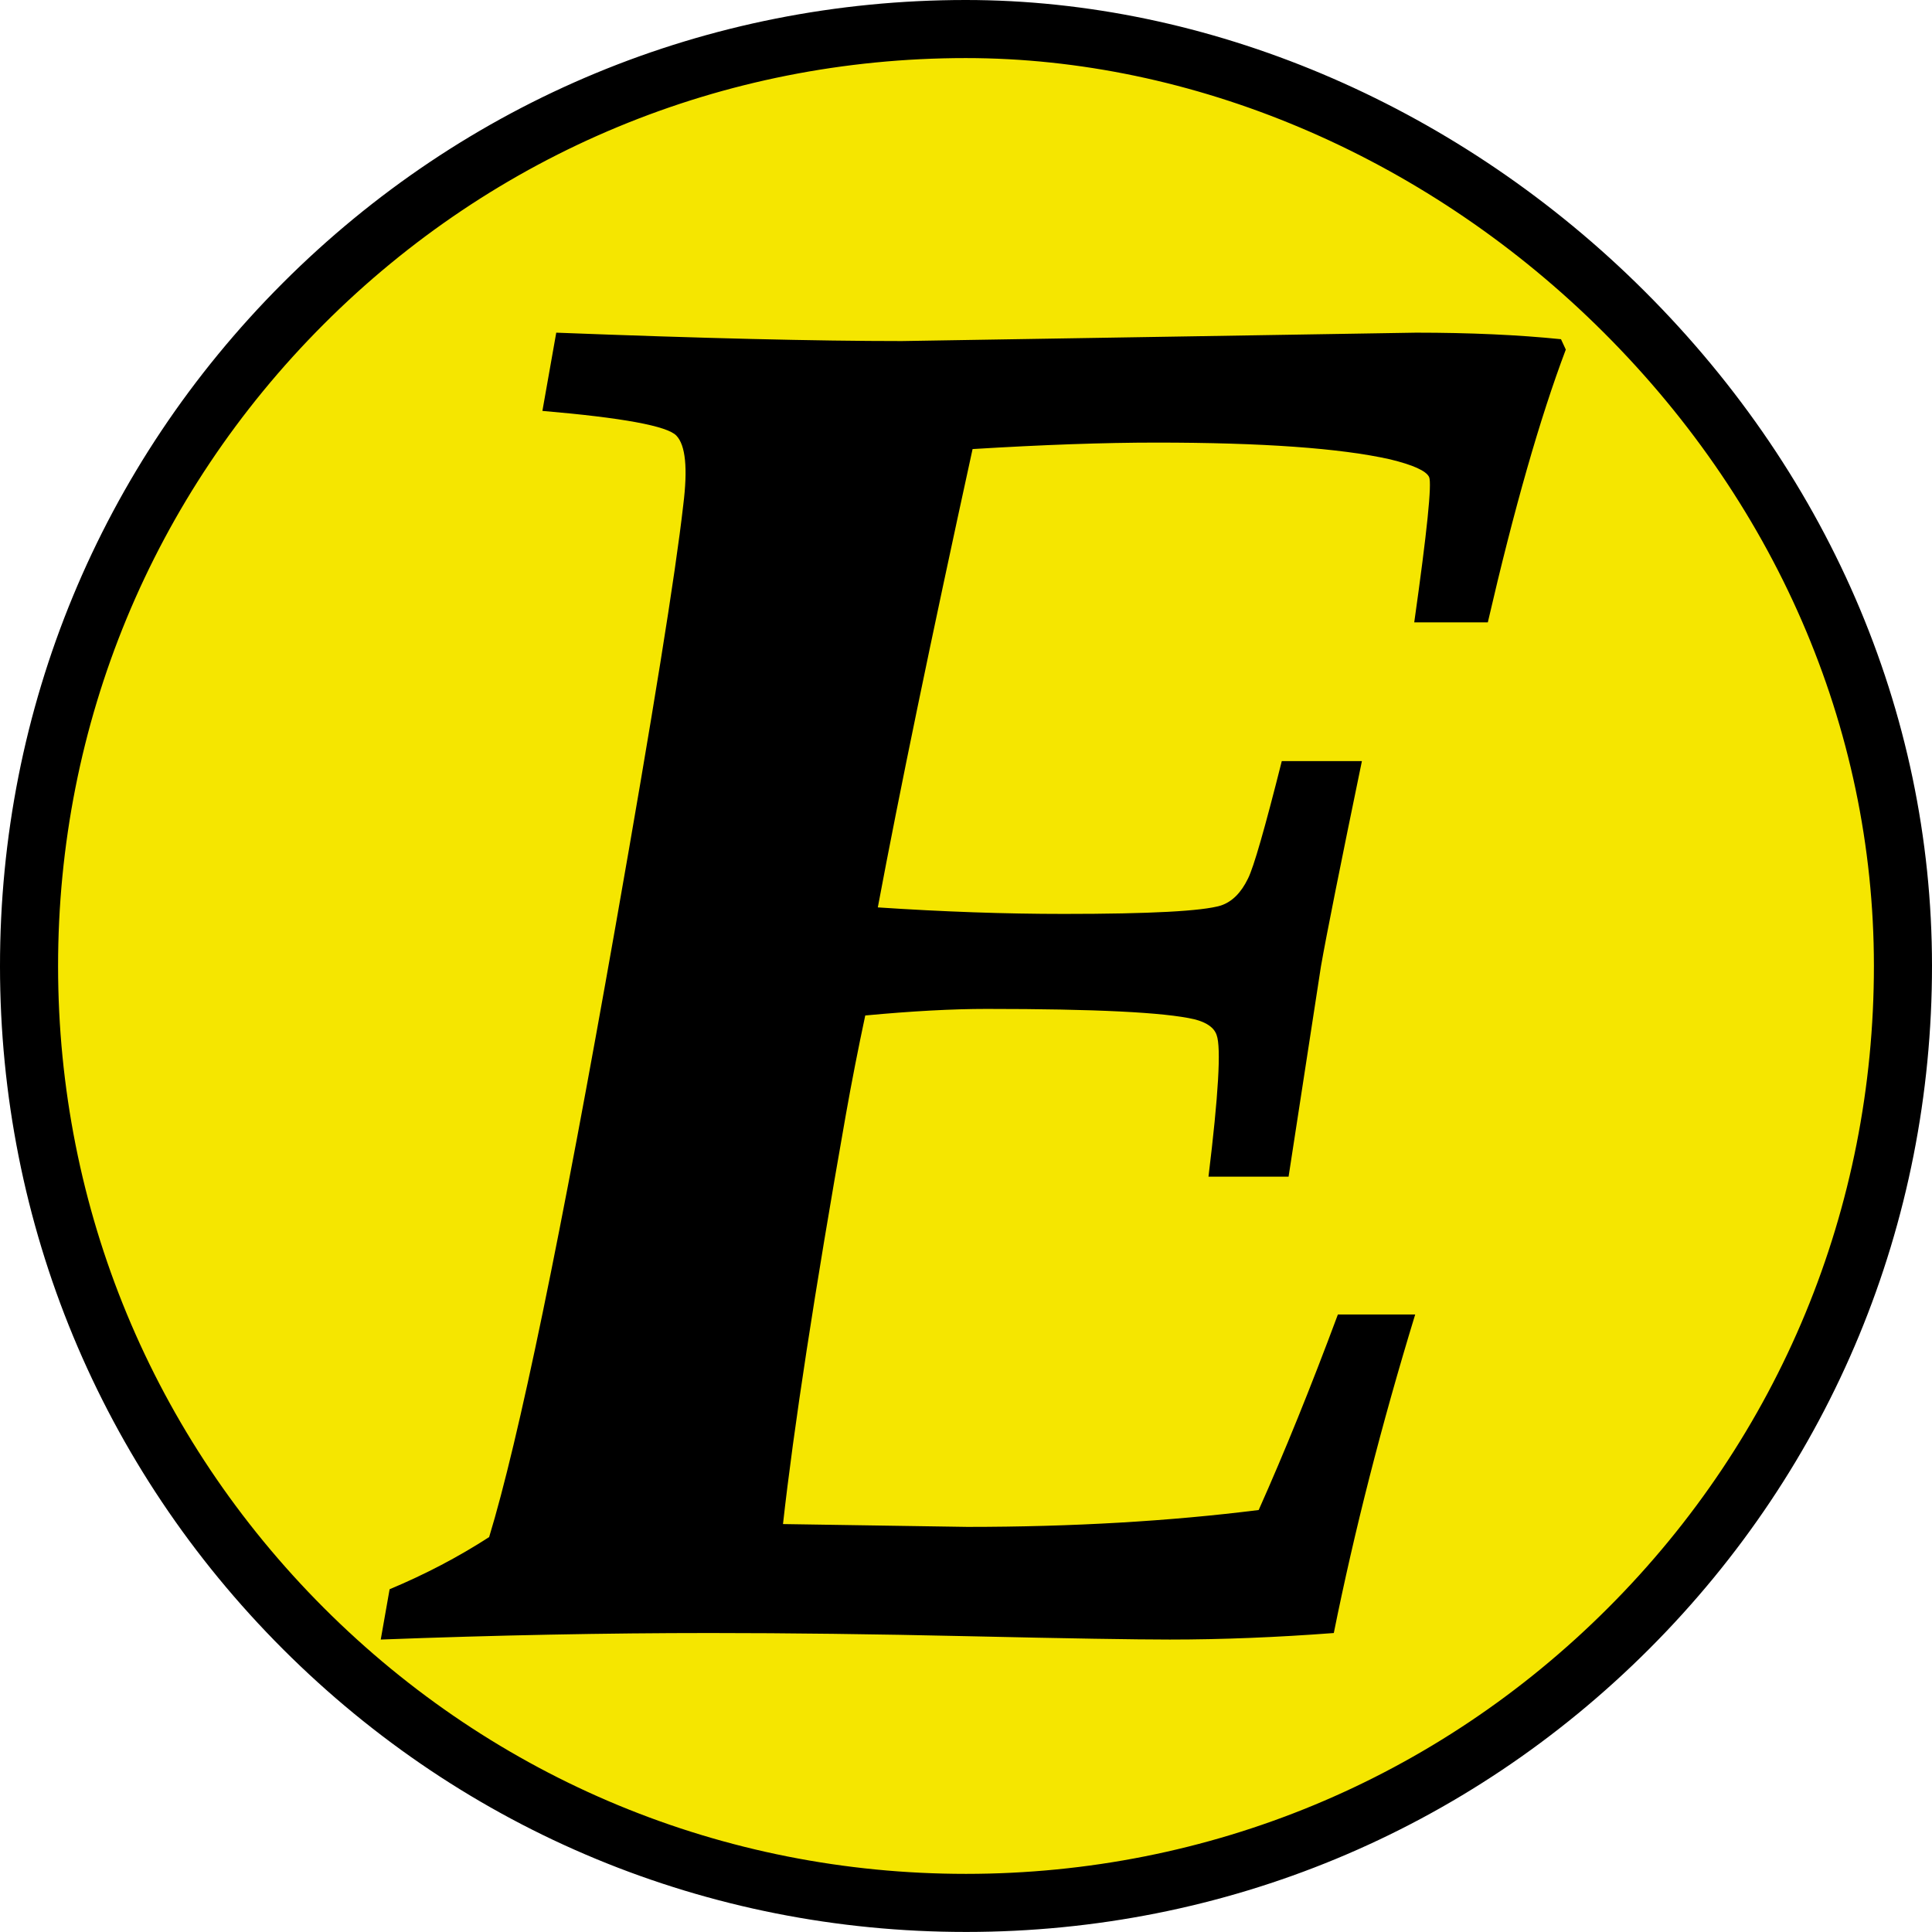
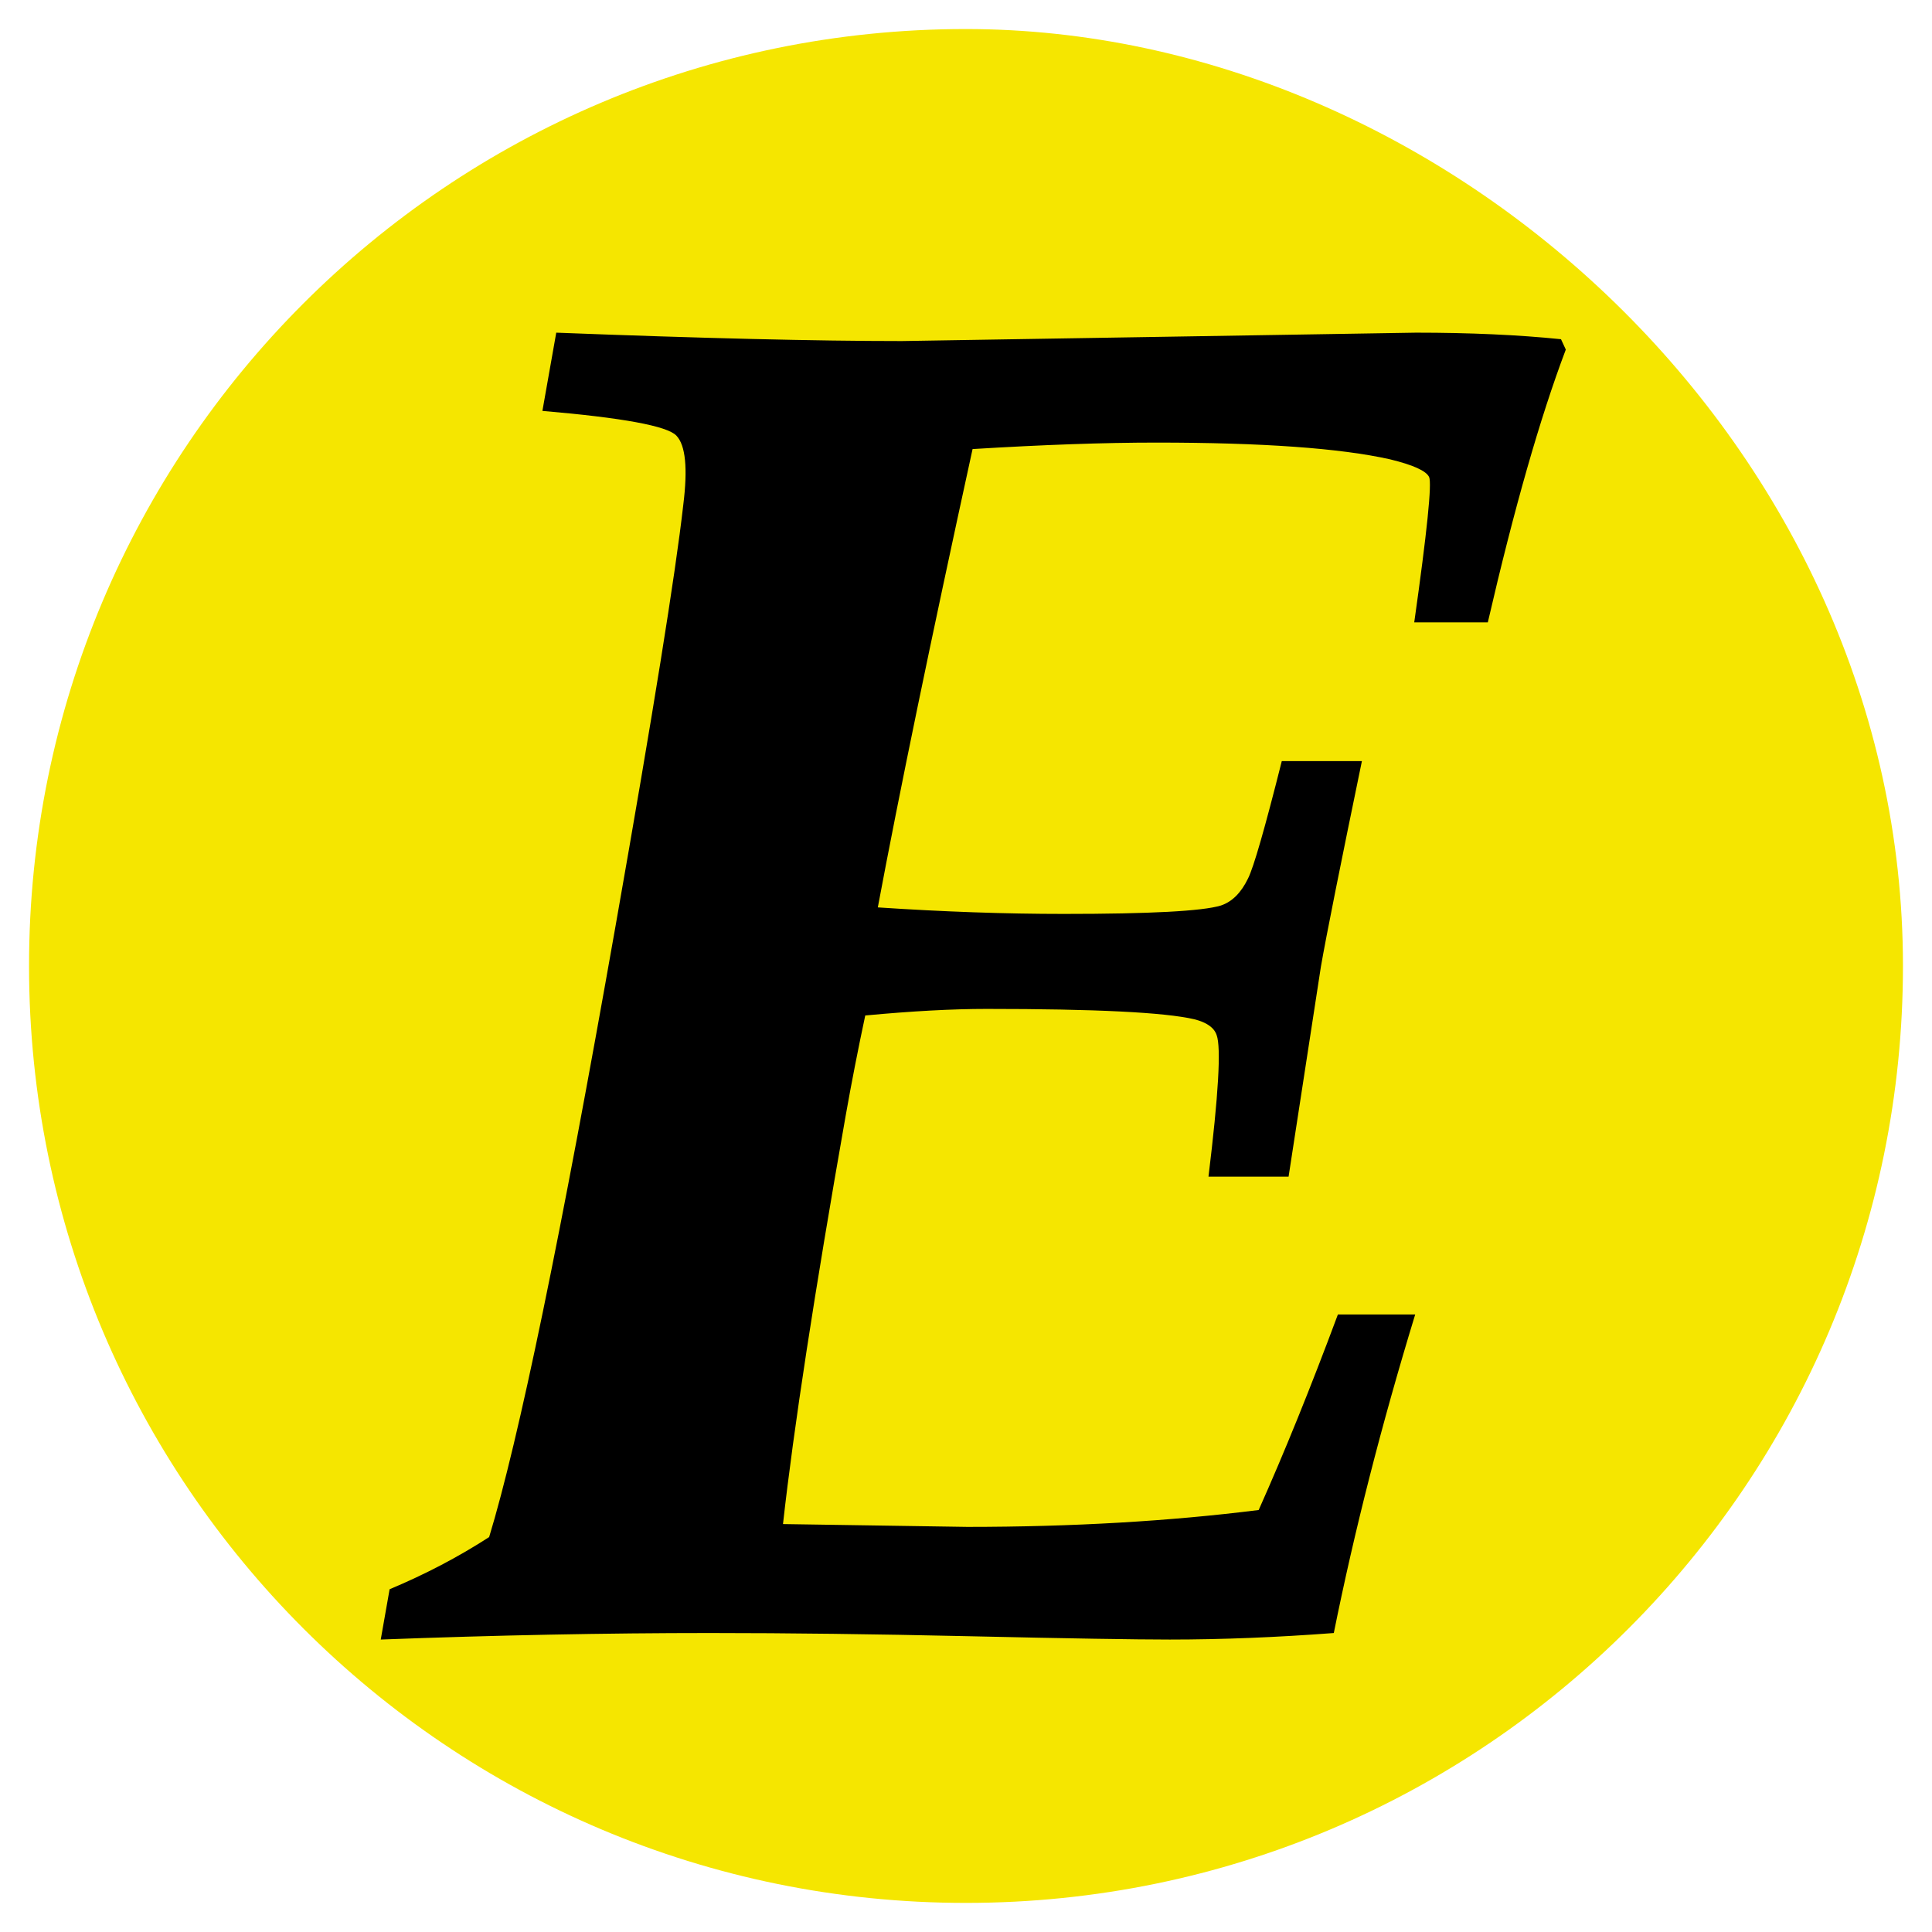
<svg xmlns="http://www.w3.org/2000/svg" version="1.1" id="Layer_1" x="0px" y="0px" viewBox="0 0 299.389 299.38" style="enable-background:new 0 0 299.389 299.38;" xml:space="preserve">
  <style type="text/css">
	.st0{fill:#F5E600;}
</style>
  <path class="st0" d="M294.889,149.633c0.03,80.197-64.945,145.223-145.143,145.247C69.559,294.932,4.523,229.941,4.5,149.747  C4.454,69.558,69.444,4.527,149.623,4.5C224.501,4.474,294.858,69.441,294.889,149.633z" />
  <g>
-     <path d="M149.647,299.38c-39.947,0-77.503-15.549-105.767-43.791C15.595,227.325,0.011,189.736,0,149.749   c-0.023-39.982,15.53-77.58,43.794-105.866C72.056,15.598,109.64,0.014,149.622,0c0.014,0,0.032,0,0.045,0   c37.425,0,75.252,15.948,103.797,43.762c29.601,28.842,45.91,66.44,45.925,105.87c0.015,39.989-15.541,77.588-43.803,105.871   c-28.263,28.283-65.85,43.866-105.839,43.878C149.715,299.38,149.679,299.38,149.647,299.38z M149.667,9c-0.015,0-0.027,0-0.042,0   C112.047,9.013,76.723,23.66,50.16,50.244C23.596,76.829,8.979,112.166,9,149.745c0.011,37.585,14.658,72.914,41.242,99.478   c26.562,26.542,61.864,41.157,99.407,41.157c0.032,0,0.061,0,0.093,0c37.586-0.012,72.914-14.657,99.477-41.239   c26.562-26.582,41.184-61.921,41.169-99.506c-0.014-36.982-15.358-72.292-43.205-99.426C220.306,24.019,184.764,9,149.667,9z" />
-   </g>
+     </g>
  <g>
    <path d="M59.001,254.07l1.374-7.795c5.514-2.309,10.651-4.999,15.423-8.084c4.573-15.007,11.111-46.578,19.588-94.695   c5.784-32.808,9.288-54.568,10.495-65.247c0.709-5.67,0.362-9.26-1.072-10.747c-1.421-1.494-8.339-2.765-20.756-3.828l2.146-12.123   c22.537,0.871,40.378,1.3,53.549,1.3l79.691-1.3c8.371,0,15.856,0.34,22.459,1.014l0.744,1.608   c-4.005,10.598-8.02,24.682-12.085,42.272h-11.401c1.987-14.047,2.758-21.553,2.304-22.522c-0.451-0.958-2.474-1.874-6.065-2.747   c-7.688-1.723-19.758-2.591-36.226-2.591c-8.079,0-17.568,0.337-28.455,1.003c-6.496,29.739-11.388,53.411-14.684,71.025   c10.165,0.678,19.774,1.011,28.82,1.011c13.383,0,21.494-0.434,24.332-1.298c1.739-0.574,3.144-1.972,4.215-4.186   c0.876-1.732,2.617-7.794,5.233-18.193h12.415c-3.37,16.306-5.489,26.907-6.349,31.828l-5.012,32.562H187.27   c1.55-12.674,1.973-19.994,1.269-21.921c-0.378-1.163-1.529-1.979-3.462-2.467c-4.618-1.076-15.365-1.604-32.201-1.604   c-5.288,0-11.557,0.338-18.794,1.017c-1.085,5.087-2.099,10.254-3.034,15.53c-4.833,27.42-8.068,48.506-9.713,63.283l28.562,0.438   c16.283,0,31.341-0.877,45.153-2.616c3.968-8.88,8.063-18.987,12.275-30.302h11.979c-5.236,17.129-9.438,33.598-12.613,49.364   c-8.864,0.671-17.337,1.012-25.431,1.012c-5.29,0-15.694-0.167-31.225-0.519c-14.469-0.326-27.825-0.493-40.045-0.493   C93.919,253.059,76.925,253.391,59.001,254.07z" />
  </g>
</svg>